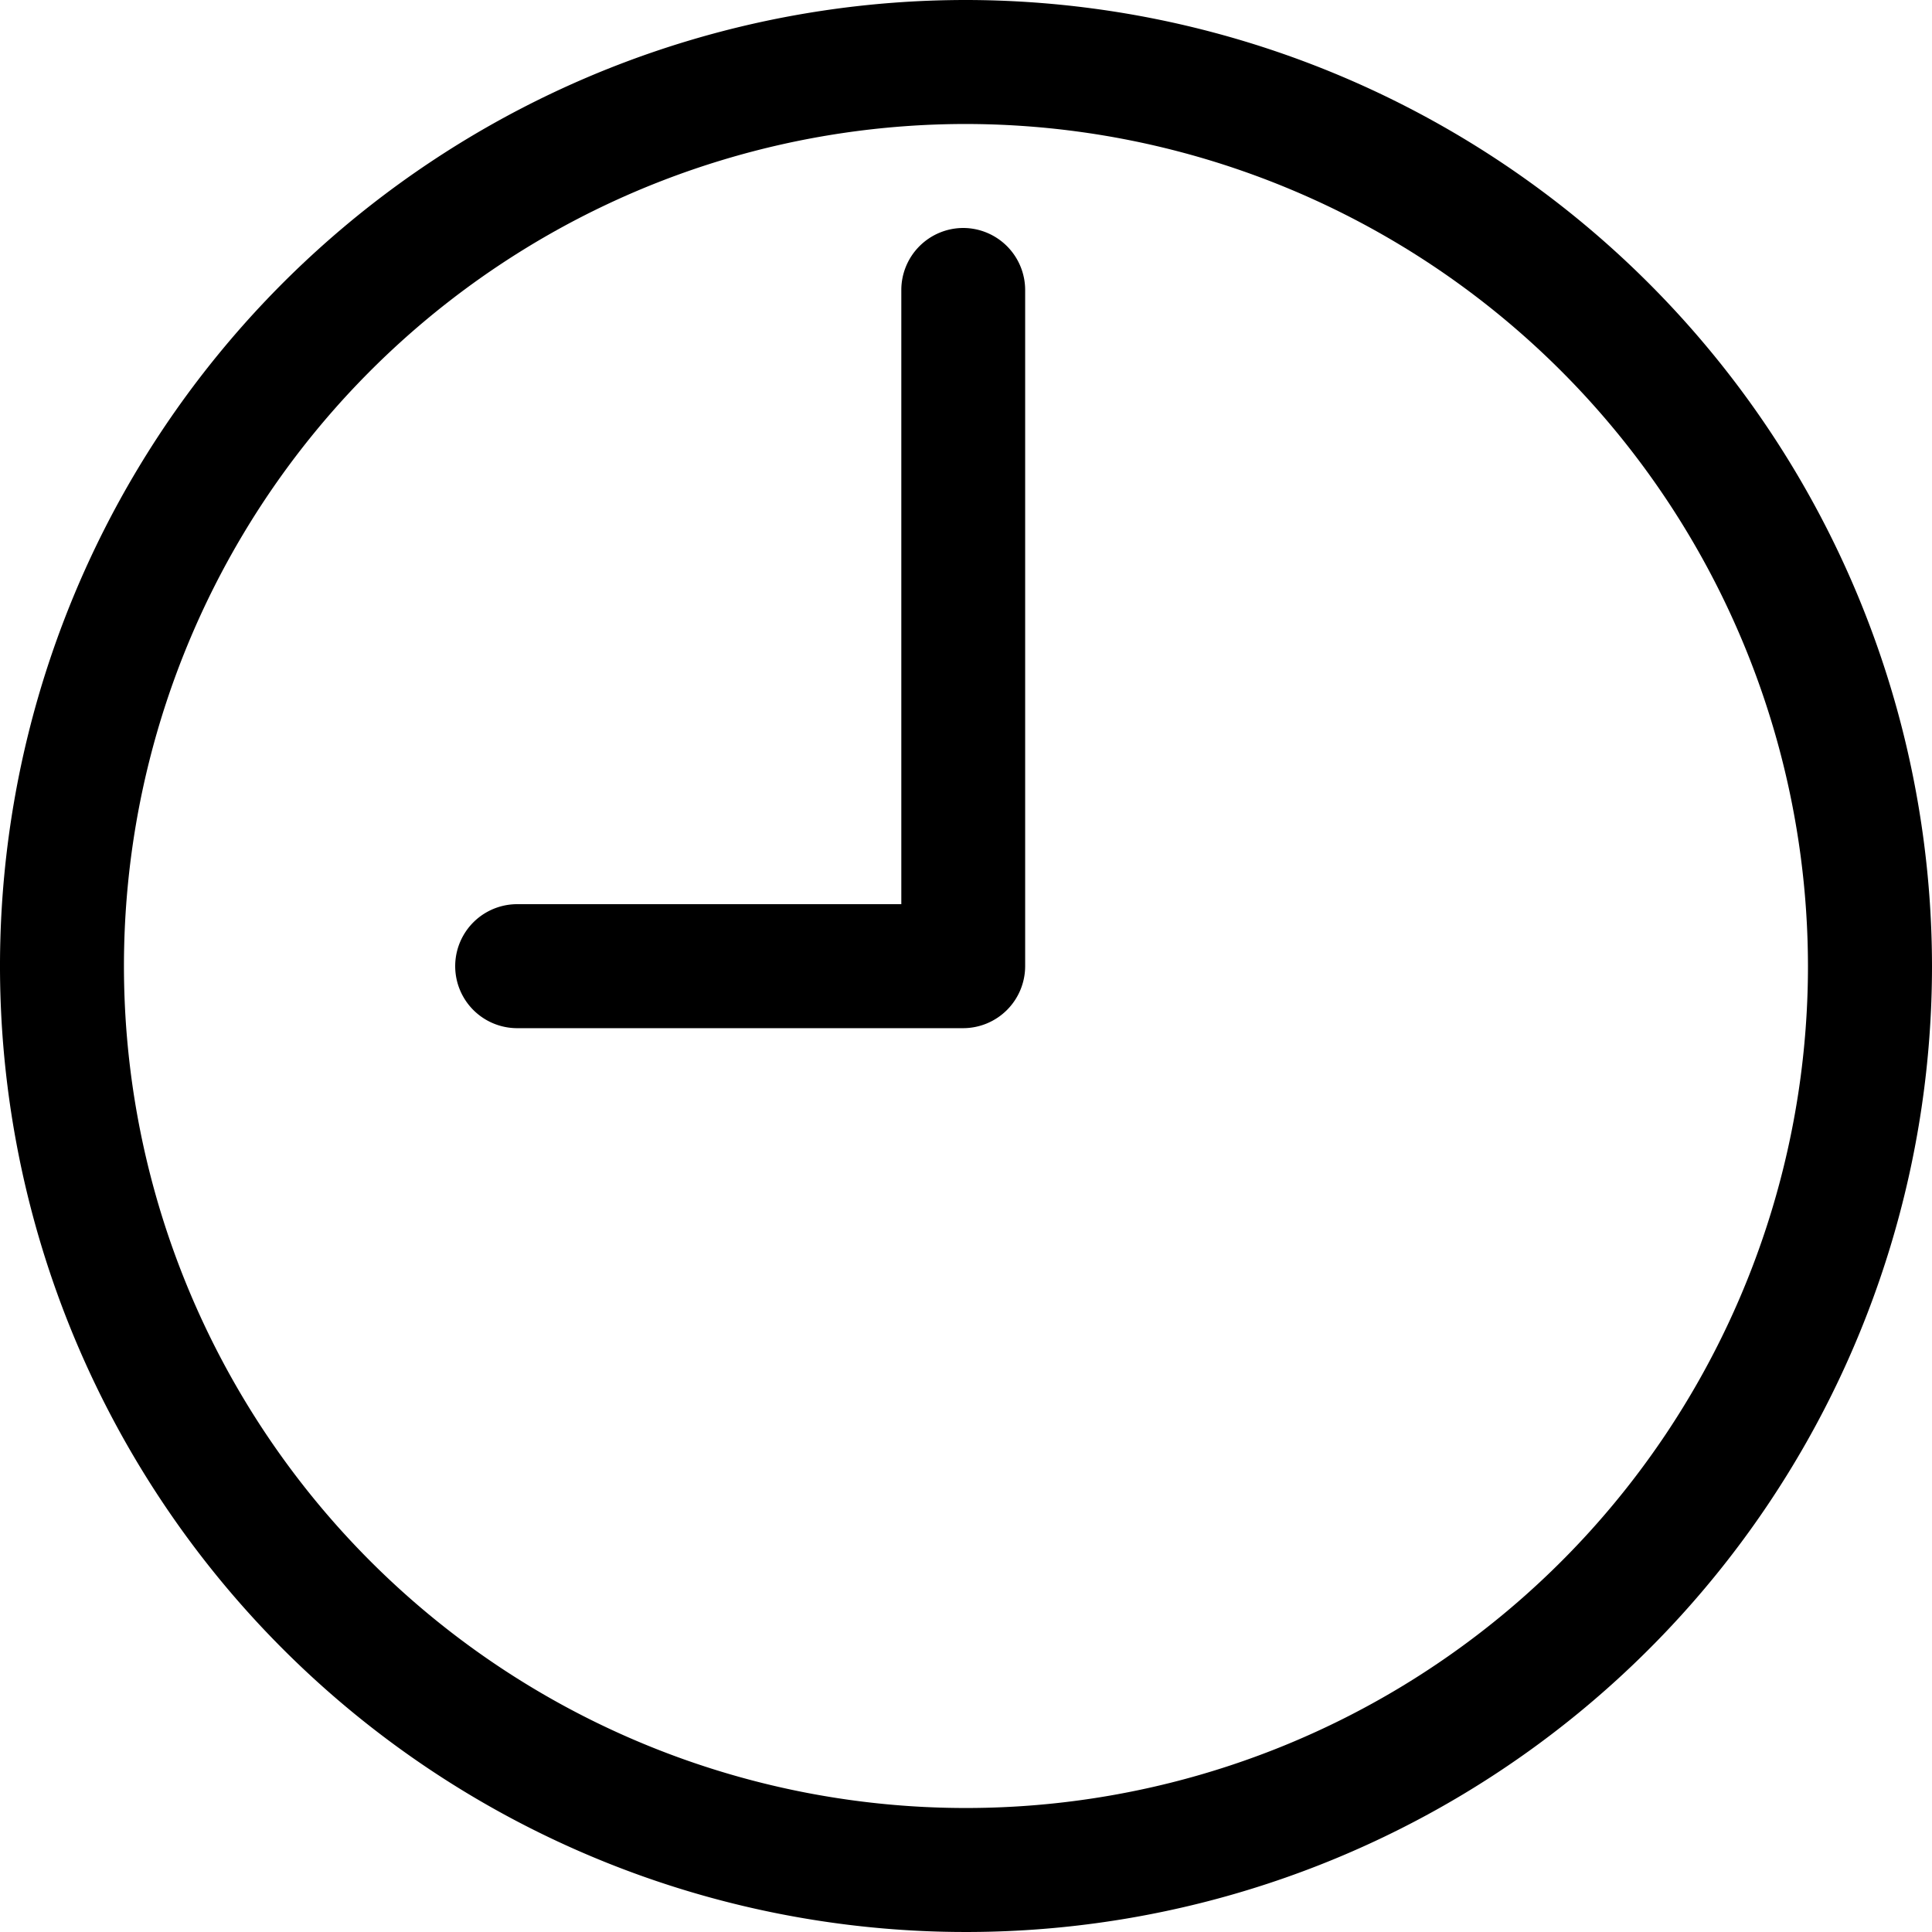
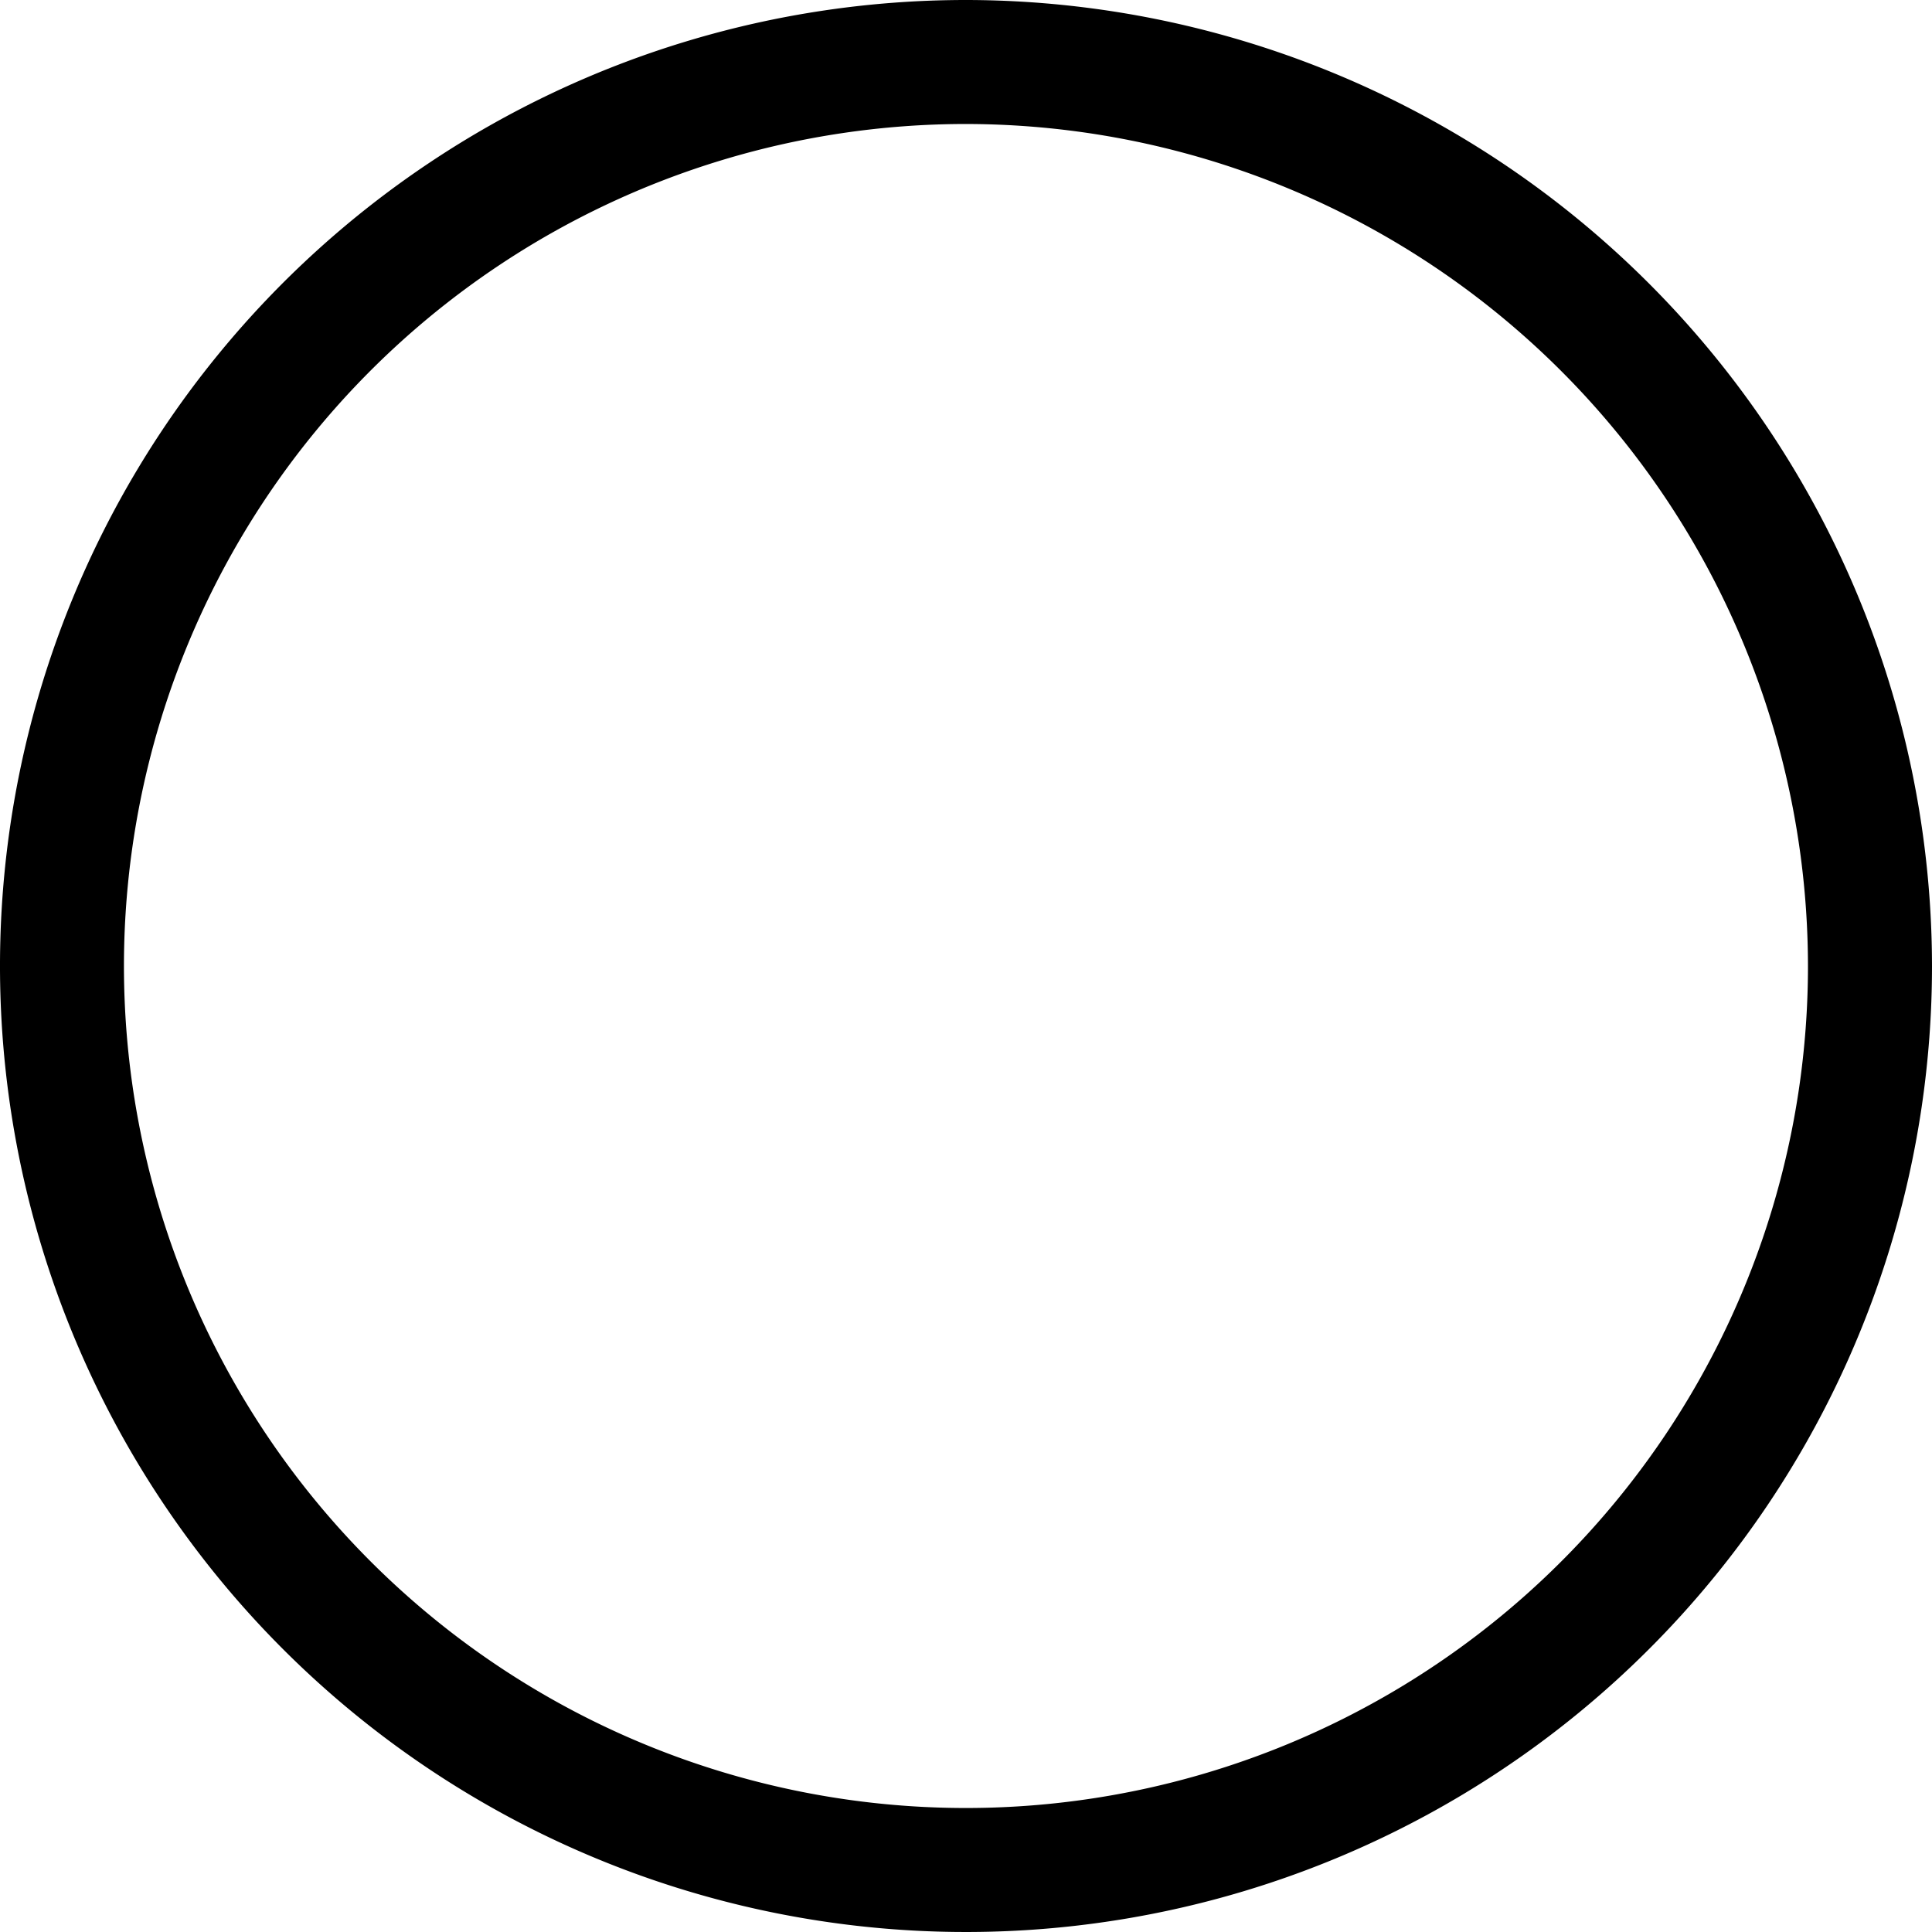
<svg xmlns="http://www.w3.org/2000/svg" viewBox="0 0 50 50">
  <path d="M25 0a25 25 0 1 0 25 25A25.028 25.028 0 0 0 25 0zm21.79 25A21.791 21.791 0 1 1 25 3.209 21.815 21.815 0 0 1 46.79 25z" />
-   <path d="M24.926 5.9a1.606 1.606 0 0 0-1.6 1.605V23.4h-9.941a1.6 1.6 0 0 0 0 3.209h11.541A1.607 1.607 0 0 0 26.531 25V7.5a1.607 1.607 0 0 0-1.605-1.6z" />
</svg>